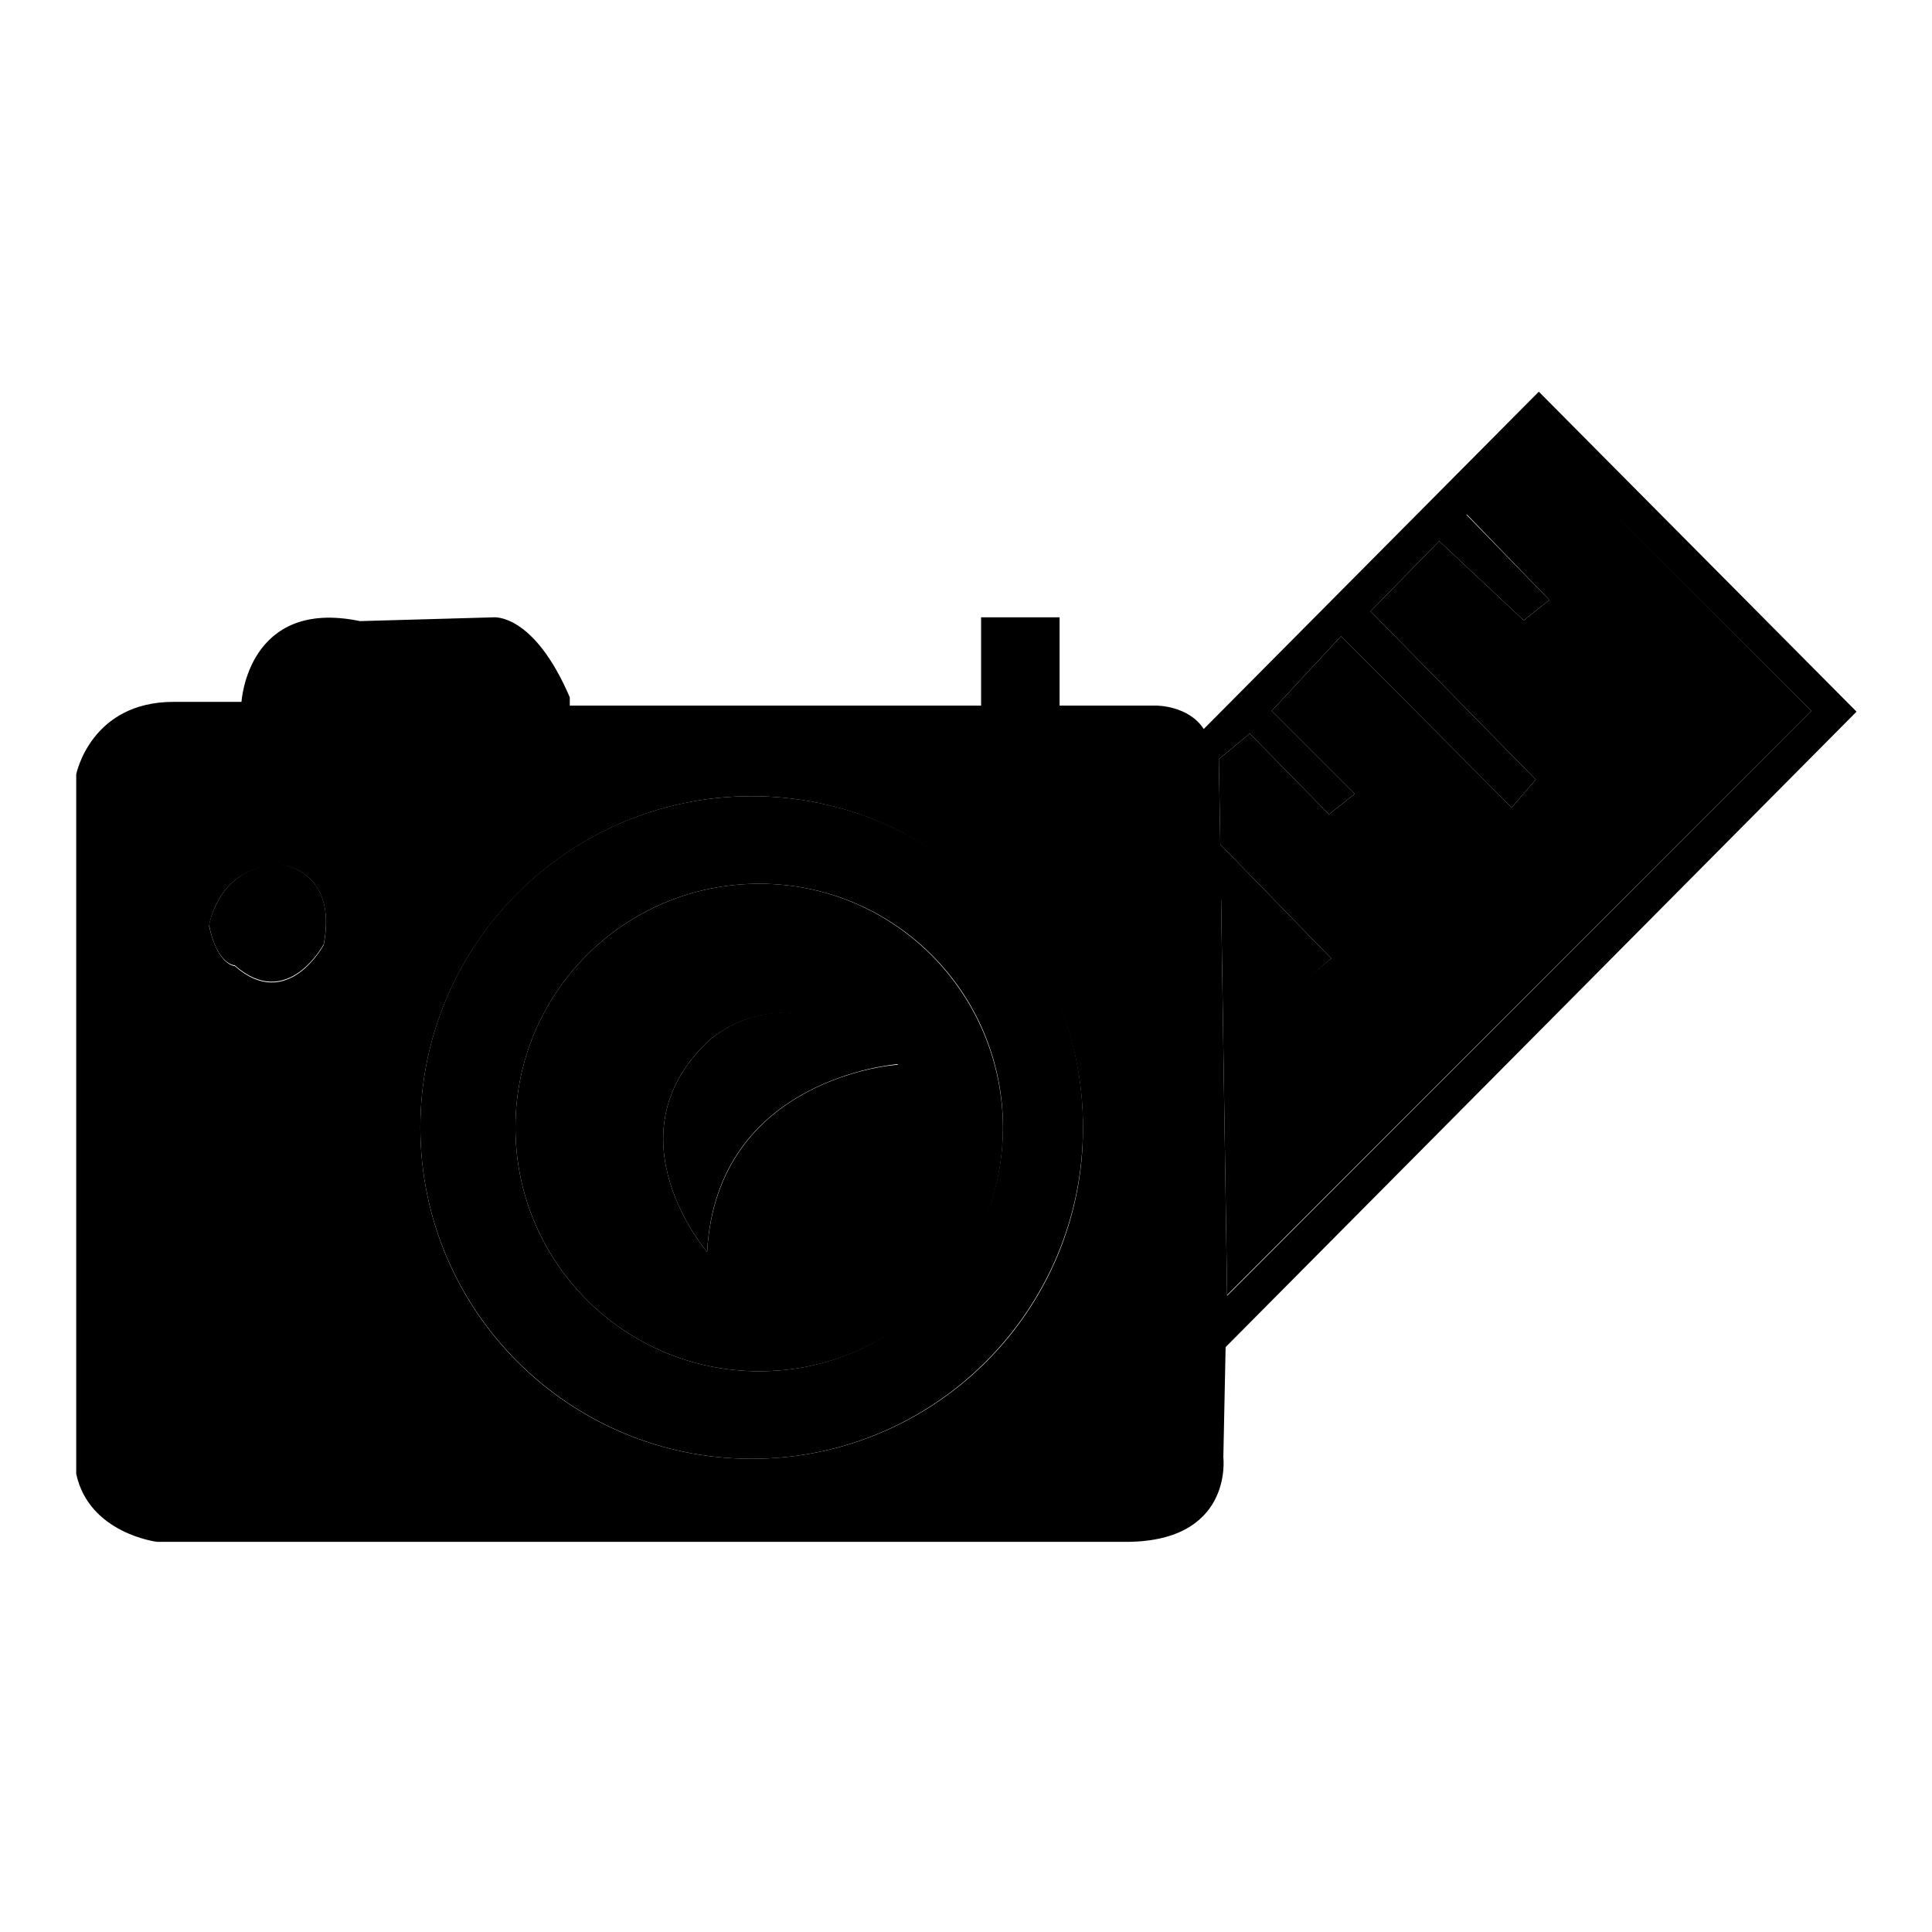
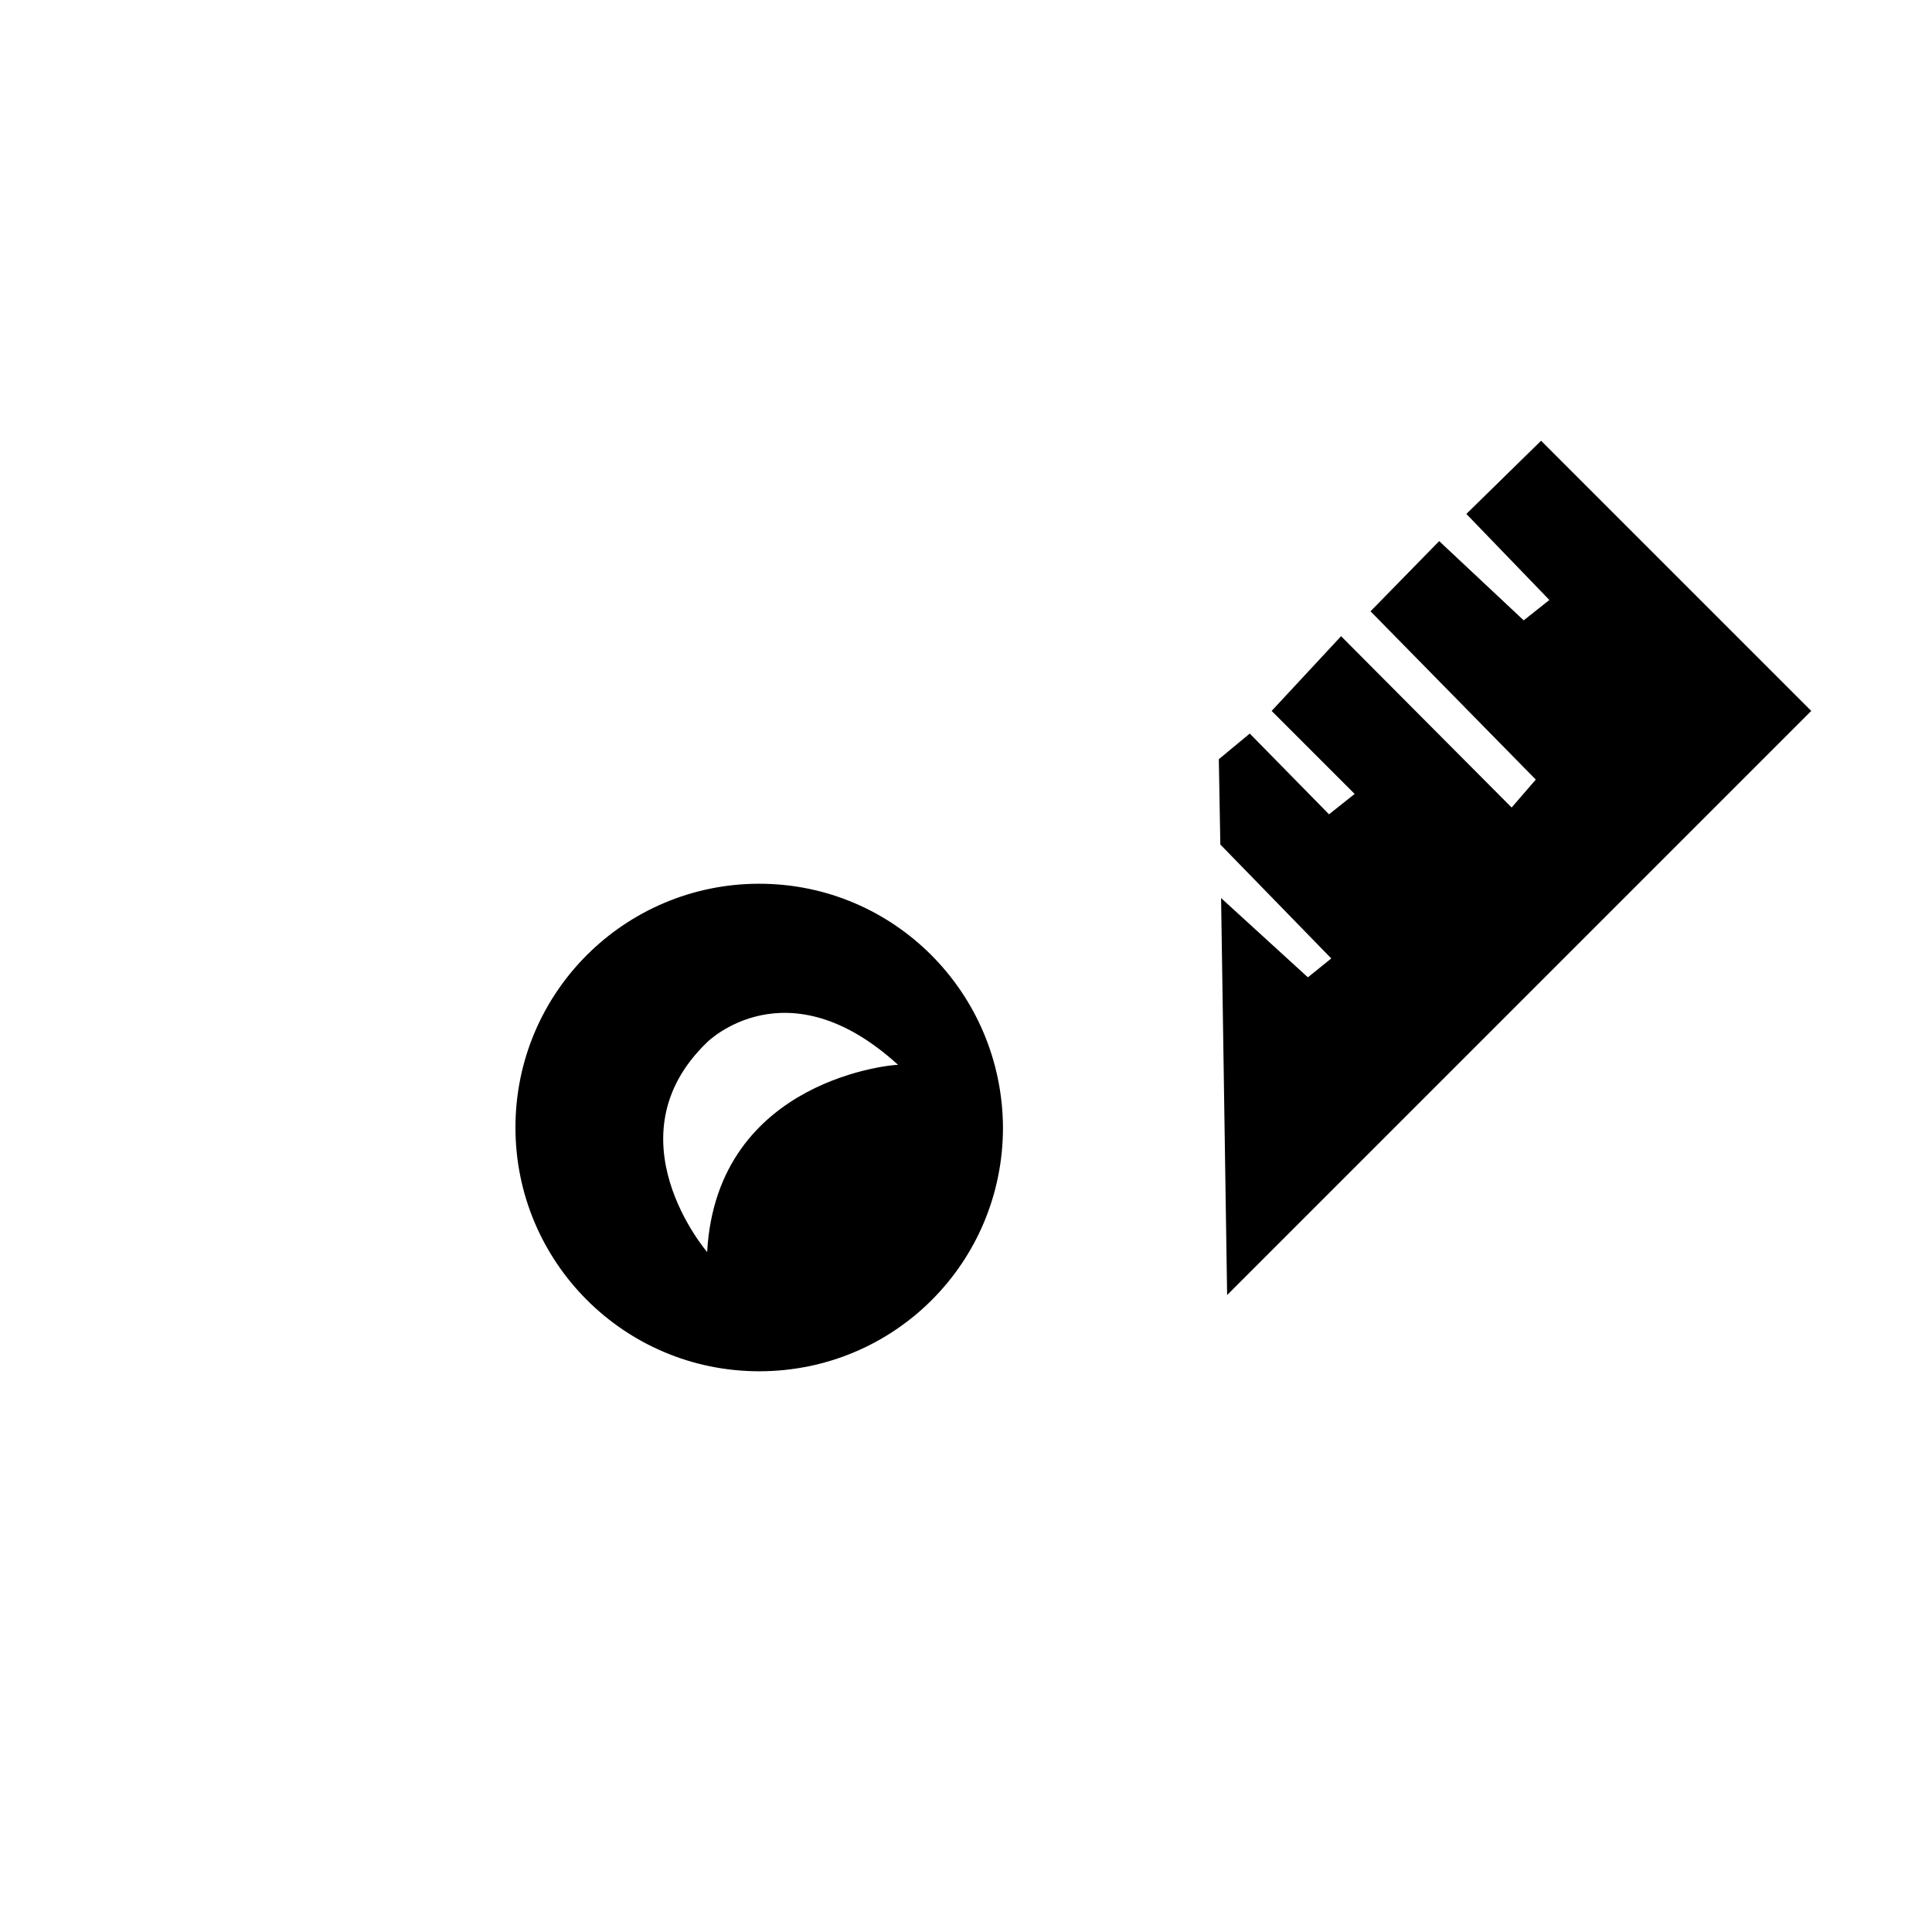
<svg xmlns="http://www.w3.org/2000/svg" version="1.1" x="0px" y="0px" viewBox="0 0 256 256" enable-background="new 0 0 256 256" xml:space="preserve">
  <g>
    <g>
-       <path fill="#000000" d="M93.7,138.1c-13.1,12.6,0,27.8,0,27.8C94.9,142.7,119,141,119,141C104.2,127.5,93.7,138.1,93.7,138.1z" />
-       <path fill="#000000" d="M99.6,105.5c-24.3,0-43.9,19.7-43.9,43.9c0,24.2,19.7,43.9,43.9,43.9s43.9-19.7,43.9-43.9C143.6,125.1,123.9,105.5,99.6,105.5z M100.6,181.7c-17.8,0-32.3-14.4-32.3-32.3c0-17.8,14.4-32.3,32.3-32.3s32.3,14.4,32.3,32.3C132.8,167.2,118.4,181.7,100.6,181.7z" />
-       <path fill="#000000" d="M246,94.3l-42.1-42.4l-44.4,44.7c-2-3.1-6.2-3.1-6.2-3.1h-12.9V81.8H130v11.7H75.5v-1.1c-4.8-11.2-10.1-10.6-10.1-10.6l-17.7,0.5c-14.9-3.1-15.7,10.7-15.7,10.7h-9c-11,0-12.9,9.6-12.9,9.6v92.7c1.7,7.9,10.7,9,10.7,9h127.8c14.9,0.3,13.5-11.2,13.5-11.2l0.3-14.6L246,94.3z M42.9,125.2c0,0-4.8,9-11.8,2.8c0,0-2.2,0-3.4-5.3c0,0,1.1-7.9,9.3-8.1C37,114.5,44.8,115.1,42.9,125.2z M99.6,193.3c-24.3,0-43.9-19.7-43.9-43.9c0-24.2,19.7-43.9,43.9-43.9s43.9,19.7,43.9,43.9C143.6,173.6,123.9,193.3,99.6,193.3z M161.8,119.1l11.5,10.5l3.1-2.6l-14.7-15.1l-0.2-11.3l4.1-3.4l10.5,10.7l3.4-2.7l-11-11l9.2-9.9l22.6,22.7l3.2-3.7l-21.9-22.3l9.1-9.3l11.2,10.5l3.4-2.7l-11-11.3l9.9-9.7L240,94.2l-77.4,77.5L161.8,119.1z" />
-       <path fill="#000000" d="M37,114.5c-8.1,0.3-9.3,8.1-9.3,8.1c1.1,5.3,3.4,5.3,3.4,5.3c7,6.2,11.8-2.8,11.8-2.8C44.8,115.1,37,114.5,37,114.5z" />
      <path fill="#000000" d="M240,94.2l-35.8-35.8l-9.9,9.7l11,11.4l-3.4,2.7l-11.2-10.5l-9.1,9.3l21.9,22.3l-3.2,3.7l-22.6-22.7l-9.2,9.9l11,11l-3.4,2.7l-10.5-10.7l-4.1,3.4l0.2,11.3l14.7,15.1l-3.1,2.5l-11.5-10.5l0.8,52.6L240,94.2z" />
      <path fill="#000000" d="M100.6,117.1c-17.8,0-32.3,14.4-32.3,32.3c0,17.8,14.4,32.3,32.3,32.3s32.3-14.4,32.3-32.3C132.8,131.5,118.4,117.1,100.6,117.1z M93.7,165.9c0,0-13.1-15.2,0-27.8c0,0,10.5-10.5,25.3,3C119,141,95,142.7,93.7,165.9z" />
    </g>
  </g>
</svg>